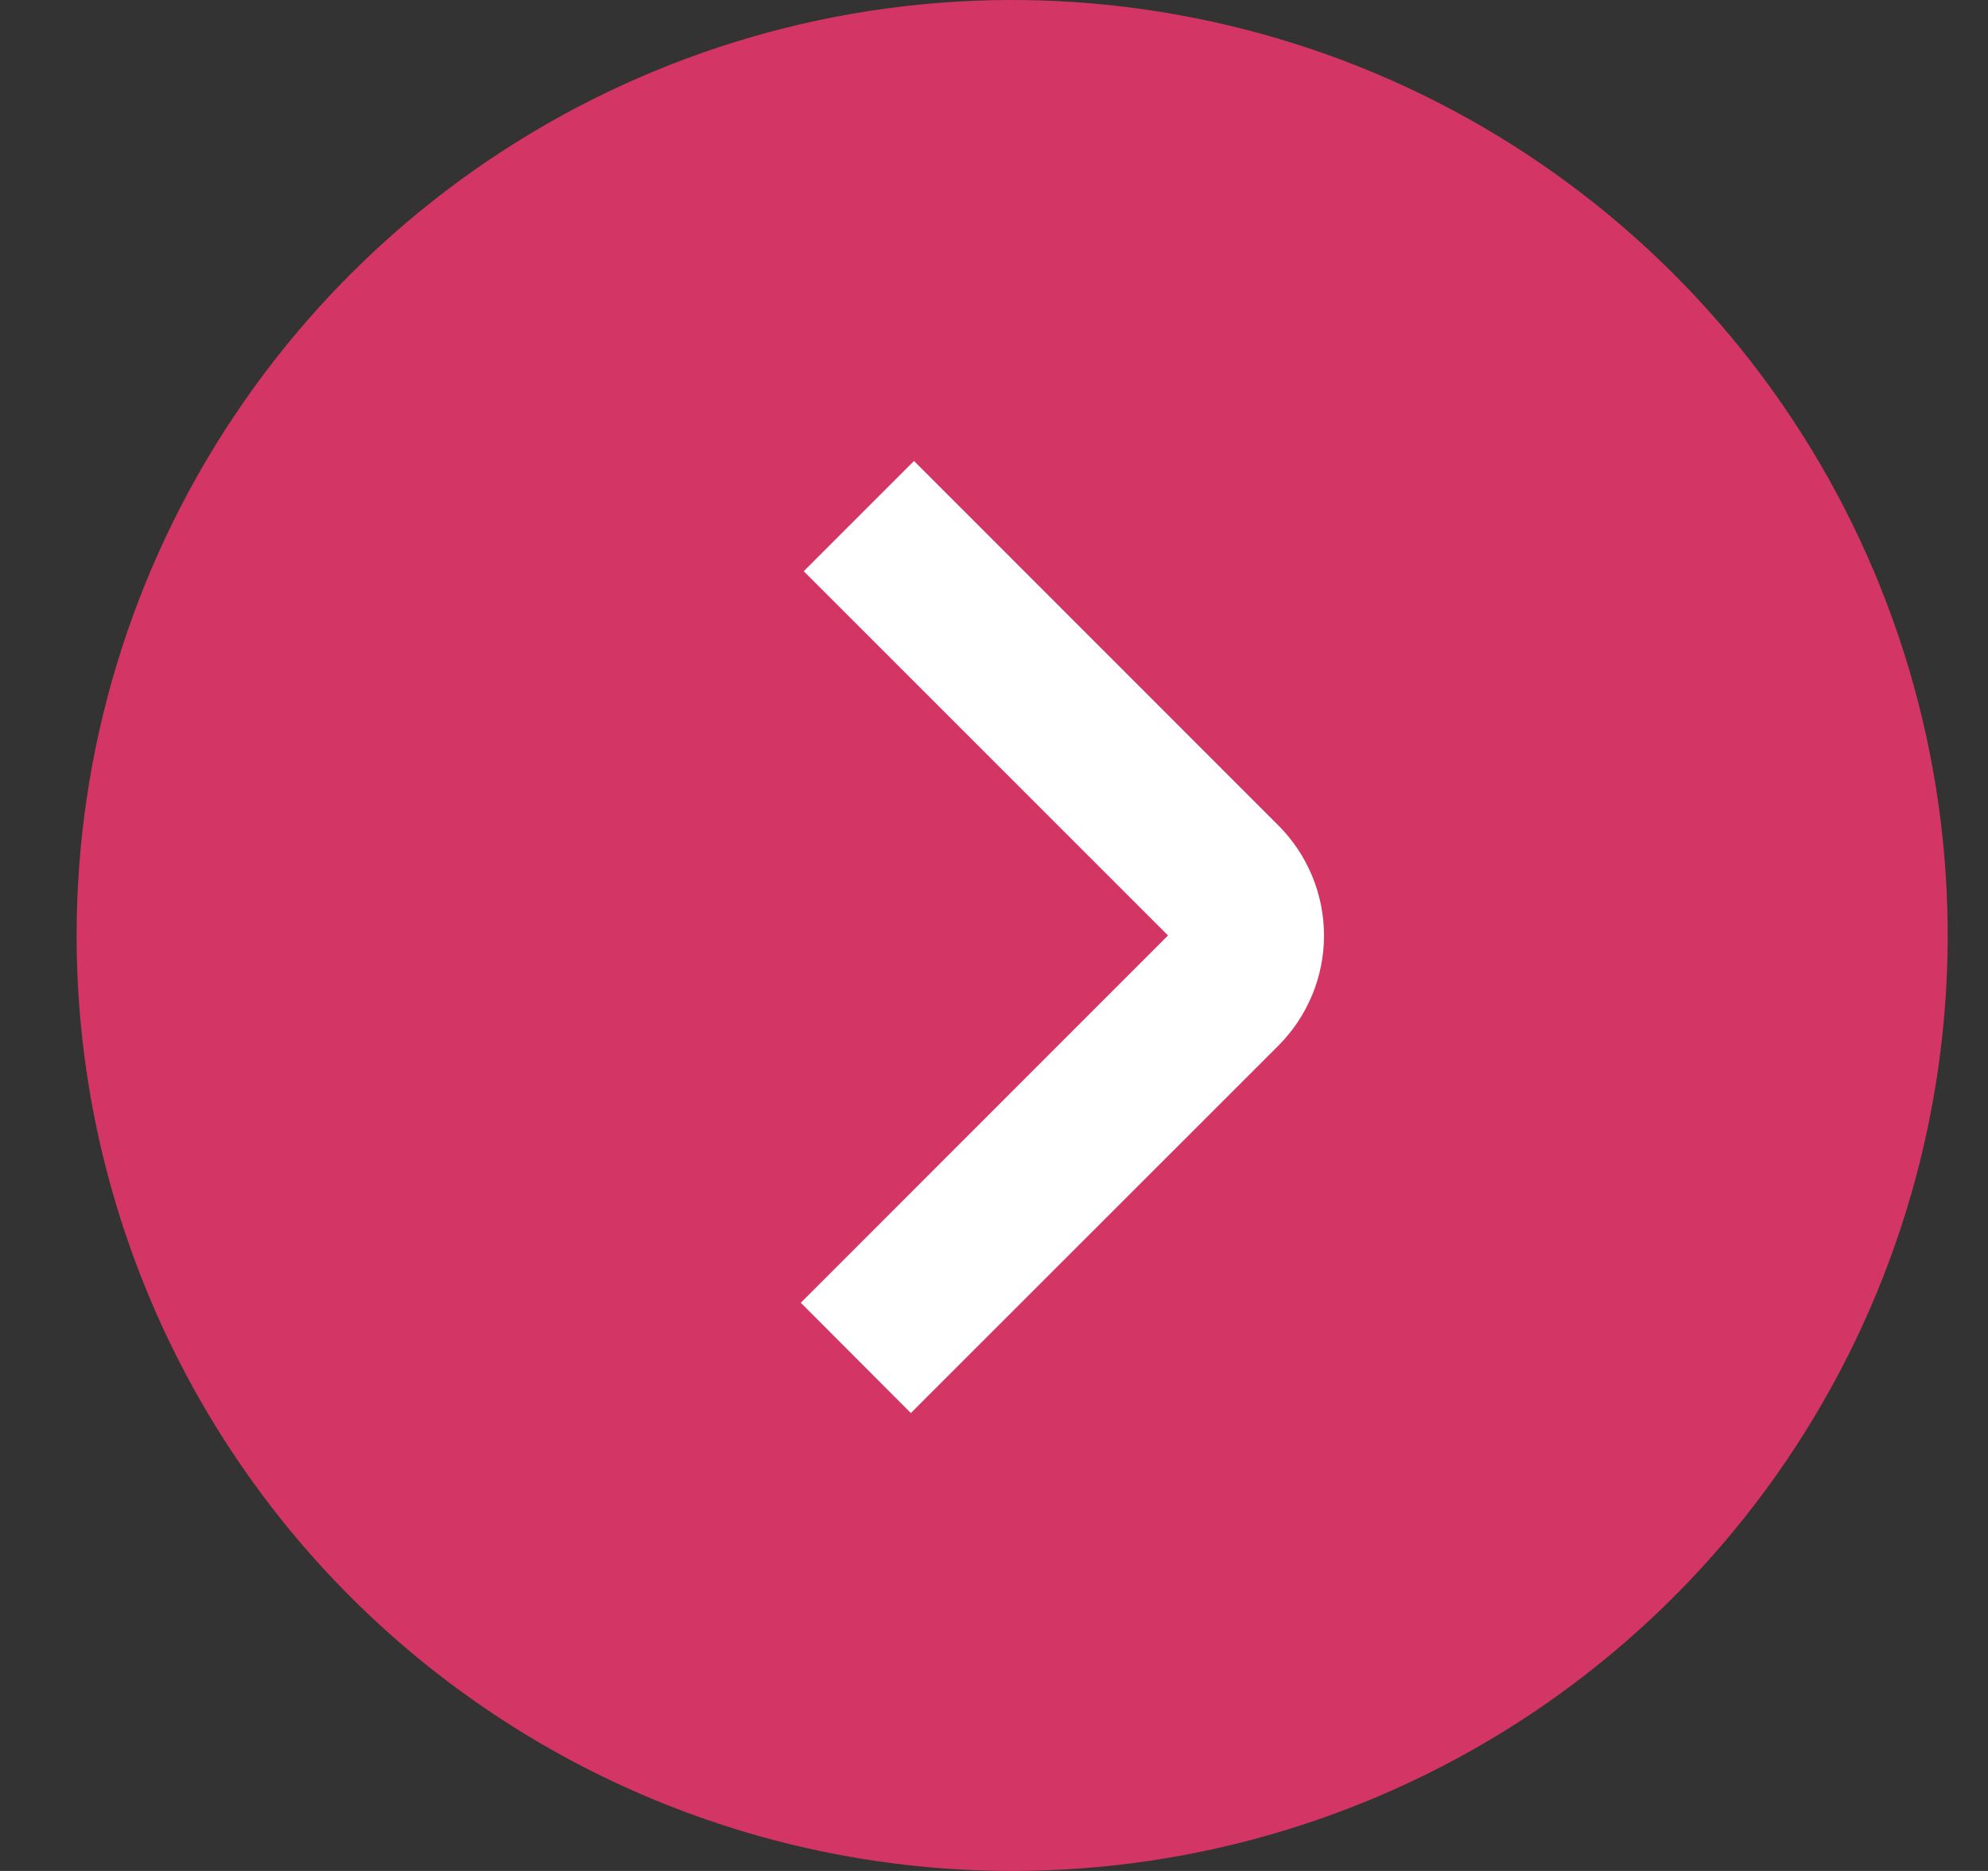
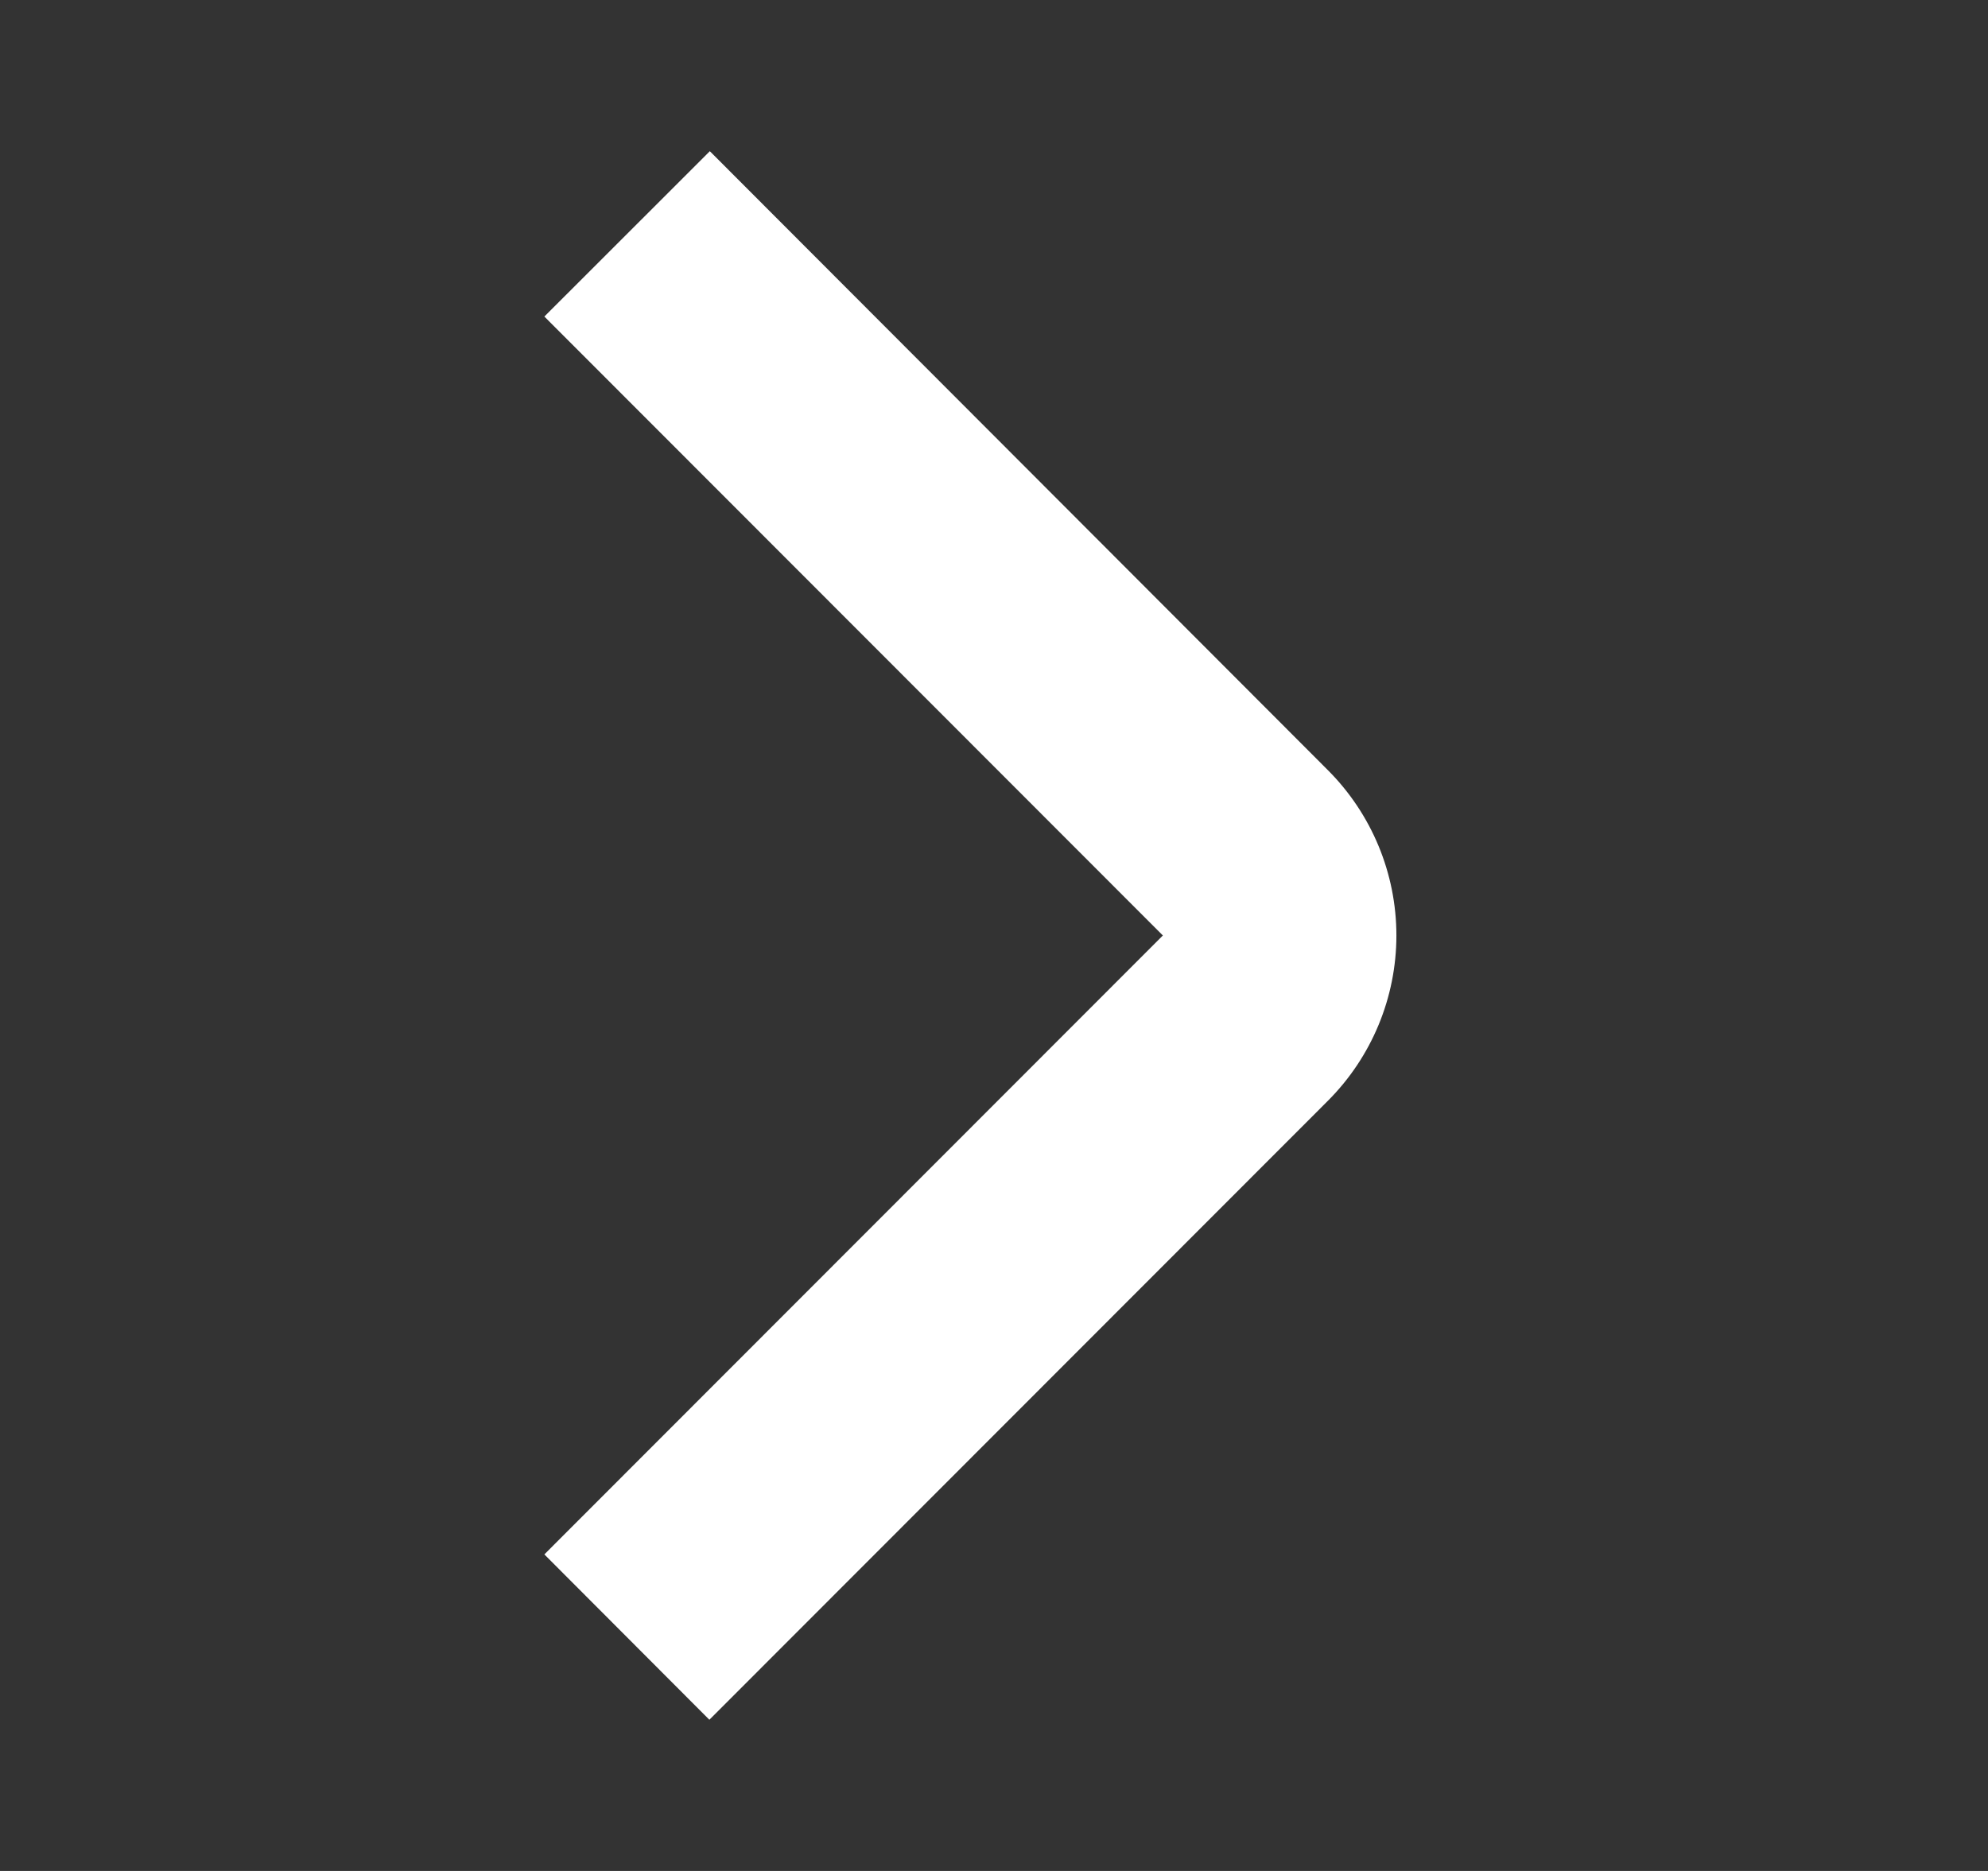
<svg xmlns="http://www.w3.org/2000/svg" width="17" height="16" viewBox="0 0 17 16" fill="none">
  <rect x="0" y="0" width="17" height="16" fill="#333333" stroke="none" />
  <path d="M6.066 14.707L4.655 13.293L9.944 8L4.655 2.707L6.07 1.293L11.355 6.586C11.73 6.961 11.941 7.47 11.941 8C11.941 8.53 11.73 9.039 11.355 9.414L6.066 14.707Z" fill="white" />
-   <path d="M0.655 8C0.655 6.418 1.124 4.871 2.004 3.555C2.883 2.24 4.132 1.214 5.594 0.609C7.056 0.003 8.664 -0.155 10.216 0.154C11.768 0.462 13.193 1.224 14.312 2.343C15.431 3.462 16.193 4.887 16.502 6.439C16.81 7.991 16.652 9.6 16.046 11.062C15.441 12.523 14.415 13.773 13.1 14.652C11.784 15.531 10.238 16 8.655 16C6.534 16 4.499 15.157 2.998 13.657C1.498 12.157 0.655 10.122 0.655 8ZM10.931 8.943C11.181 8.693 11.322 8.354 11.322 8.001C11.322 7.647 11.181 7.308 10.931 7.058L7.816 3.942L6.873 4.885L9.988 8L6.848 11.141L7.789 12.084L10.931 8.943Z" fill="#D33565" />
</svg>